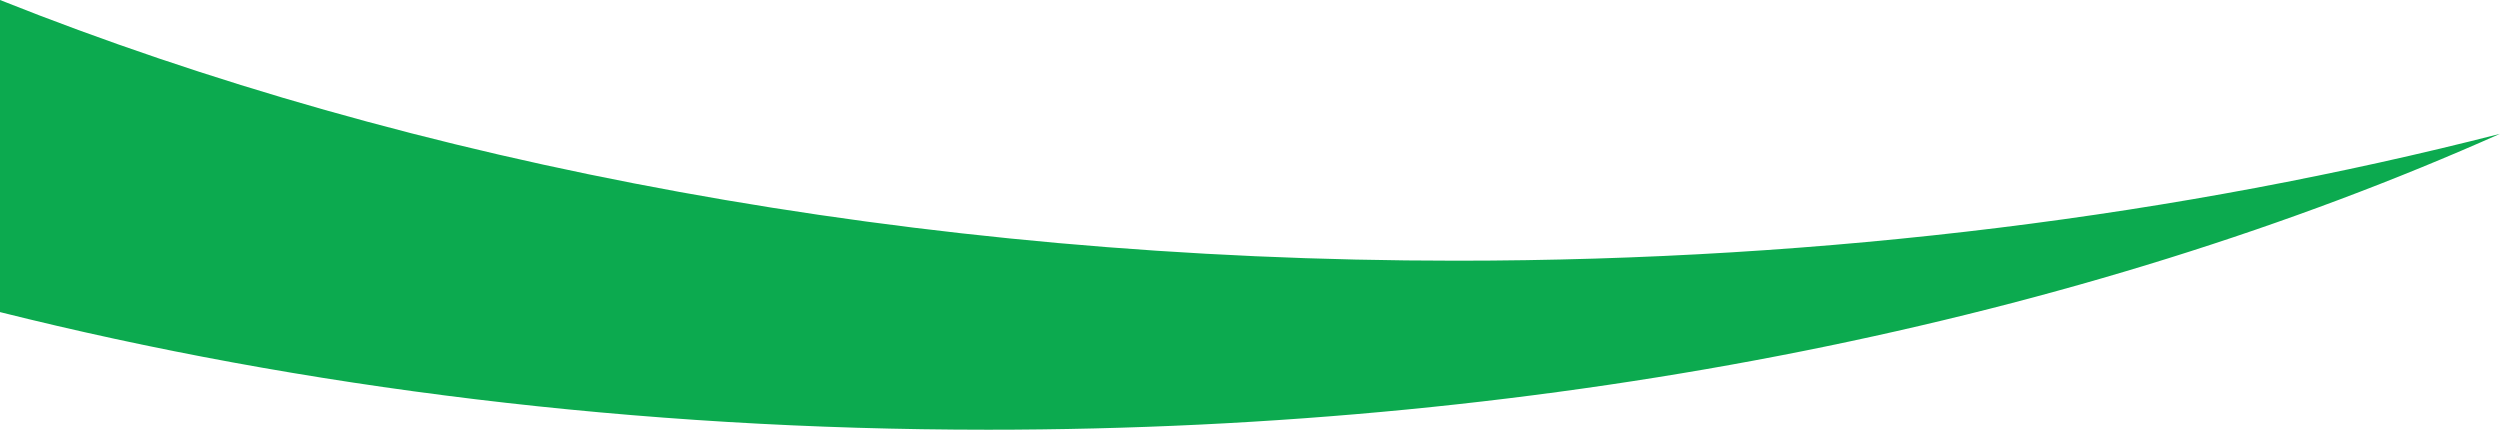
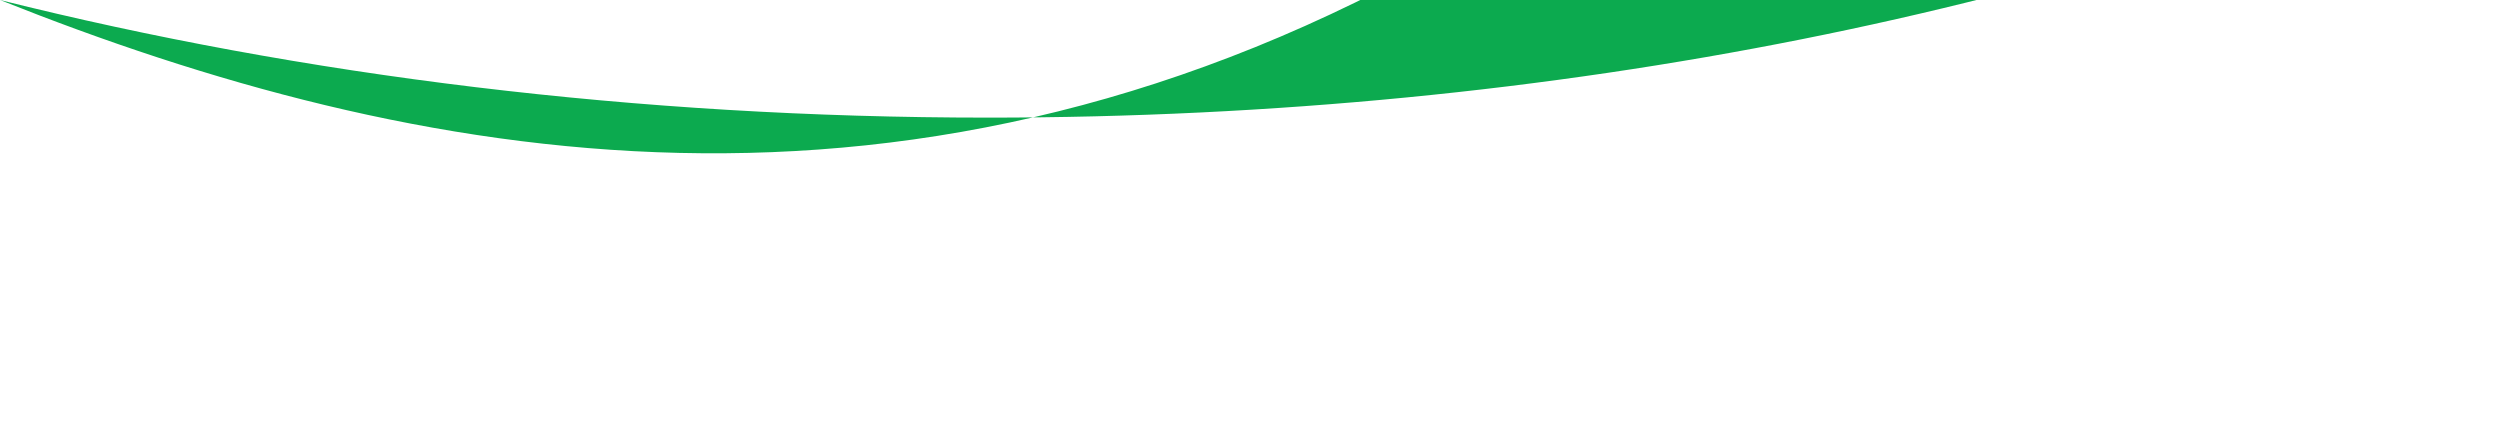
<svg xmlns="http://www.w3.org/2000/svg" id="a" viewBox="0 0 259.3 44.56">
-   <path d="m0,0v32.37c31.34,7.84,66.01,12.2,102.48,12.2,59.21,0,113.67-11.47,156.82-30.69-33,8.45-69.64,13.16-108.22,13.16C94.83,27.04,42.71,17.03,0,0Z" style="fill:#0caa4f;" />
+   <path d="m0,0c31.34,7.84,66.01,12.2,102.48,12.2,59.21,0,113.67-11.47,156.82-30.69-33,8.45-69.64,13.16-108.22,13.16C94.83,27.04,42.71,17.03,0,0Z" style="fill:#0caa4f;" />
</svg>